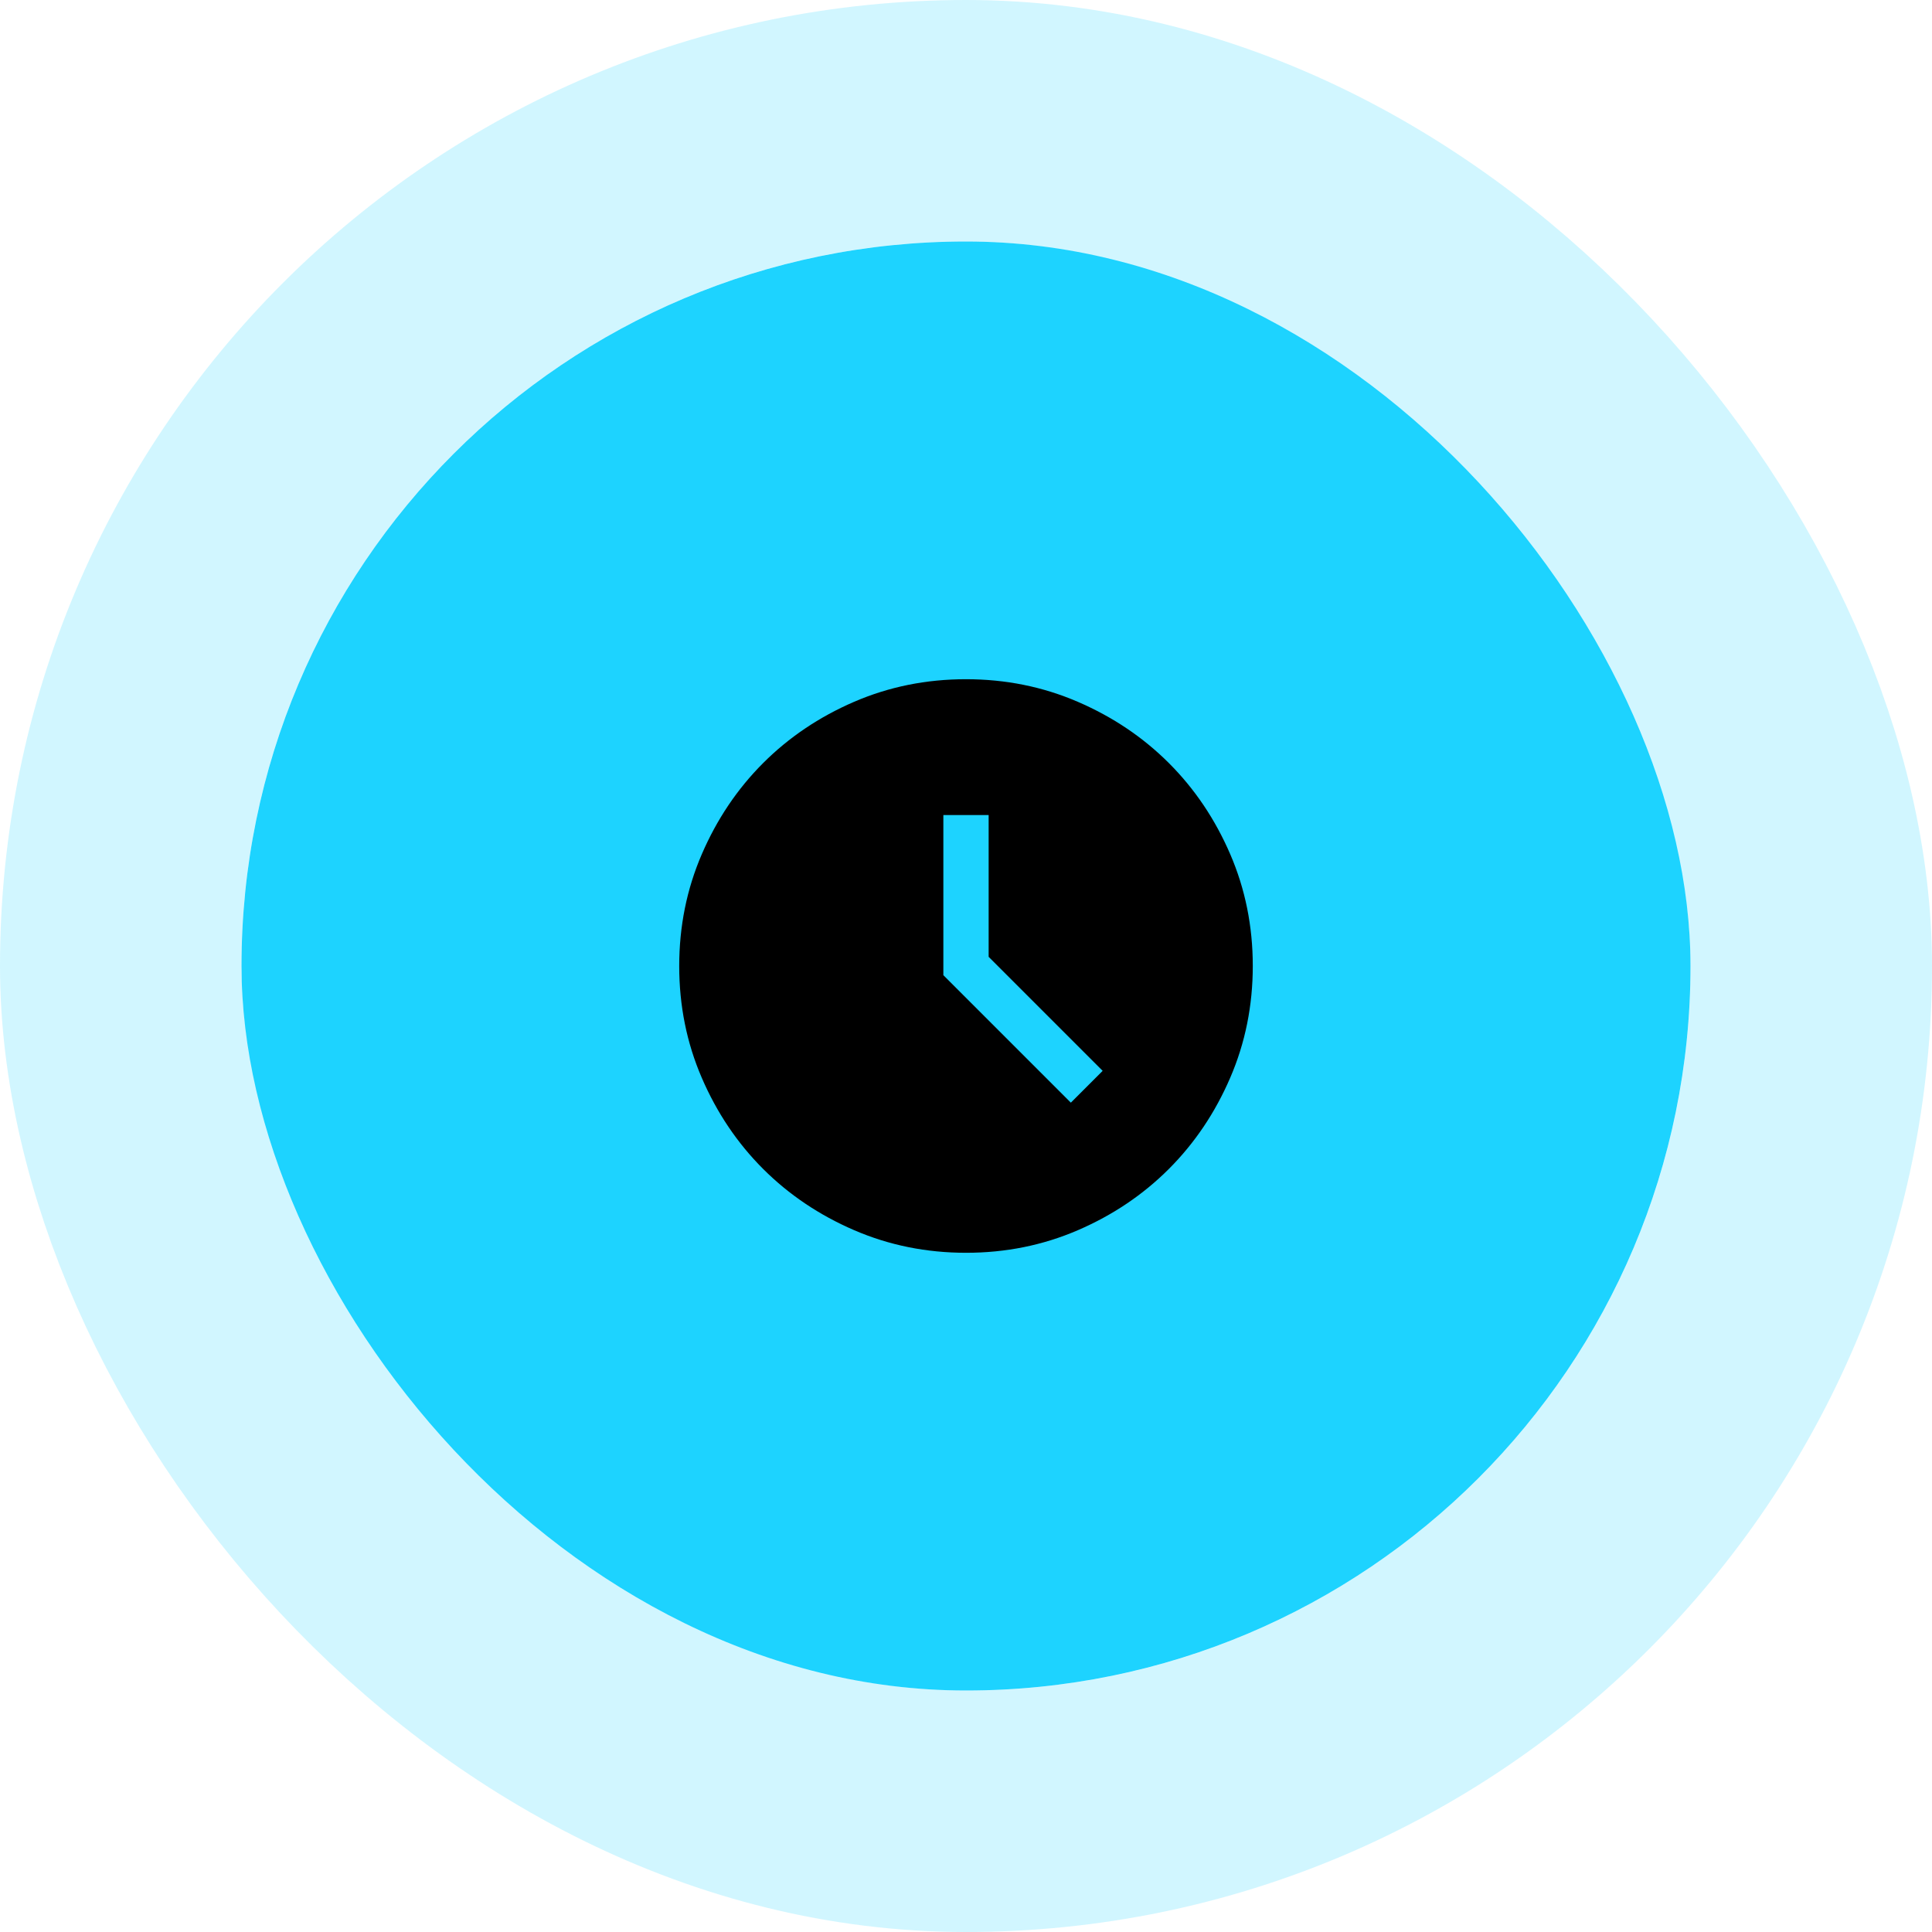
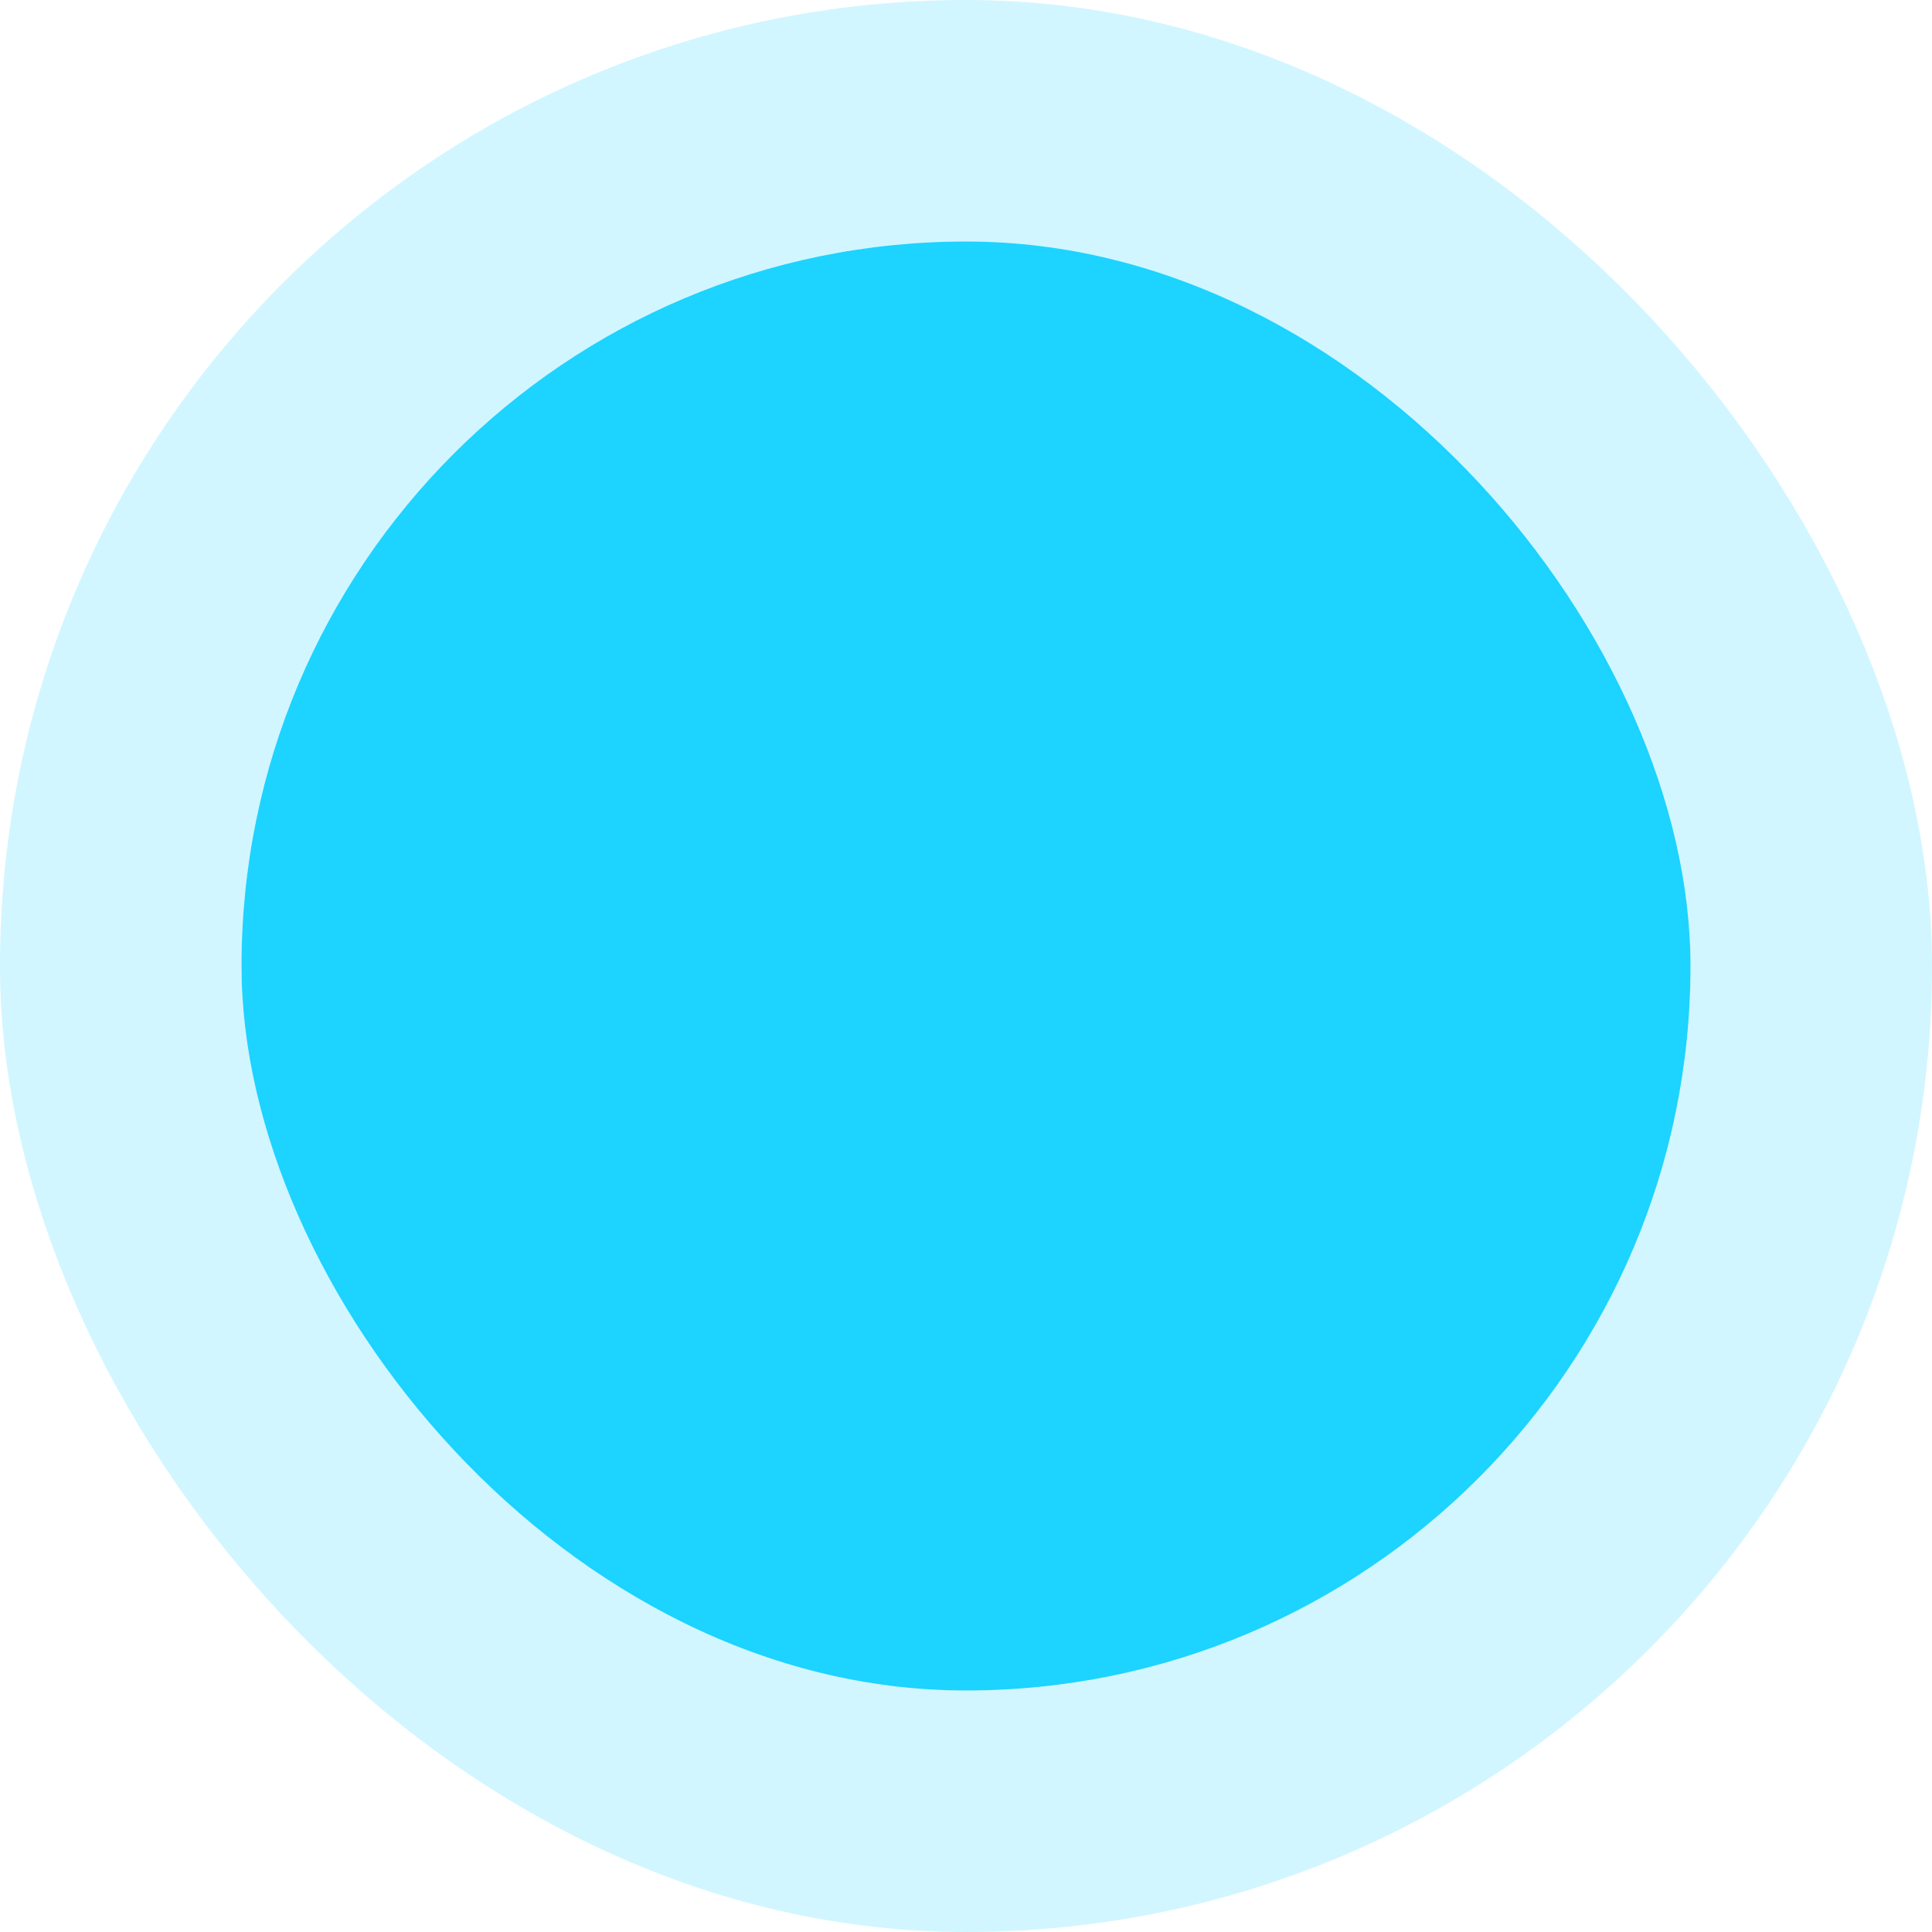
<svg xmlns="http://www.w3.org/2000/svg" width="64" height="64" viewBox="0 0 64 64" fill="none">
  <rect x="8" y="8" width="48" height="48" rx="24" fill="#1DD3FF" />
  <rect x="4" y="4" width="56" height="56" rx="28" stroke="#1DD3FF" stroke-opacity="0.2" stroke-width="8" />
-   <path d="M35.473 36.527L36.527 35.473L32.75 31.696V27H31.25V32.304L35.473 36.527ZM32.002 41.5C30.688 41.5 29.453 41.251 28.297 40.752C27.14 40.253 26.135 39.577 25.279 38.722C24.424 37.867 23.747 36.862 23.248 35.706C22.749 34.55 22.5 33.316 22.5 32.002C22.5 30.688 22.749 29.453 23.248 28.297C23.747 27.14 24.423 26.135 25.278 25.279C26.133 24.424 27.138 23.747 28.294 23.248C29.45 22.749 30.684 22.5 31.998 22.5C33.312 22.5 34.547 22.749 35.703 23.248C36.86 23.747 37.865 24.423 38.721 25.278C39.576 26.133 40.253 27.138 40.752 28.294C41.251 29.45 41.5 30.684 41.5 31.998C41.5 33.312 41.251 34.547 40.752 35.703C40.253 36.86 39.577 37.865 38.722 38.721C37.867 39.576 36.862 40.253 35.706 40.752C34.55 41.251 33.316 41.5 32.002 41.5Z" fill="black" />
</svg>